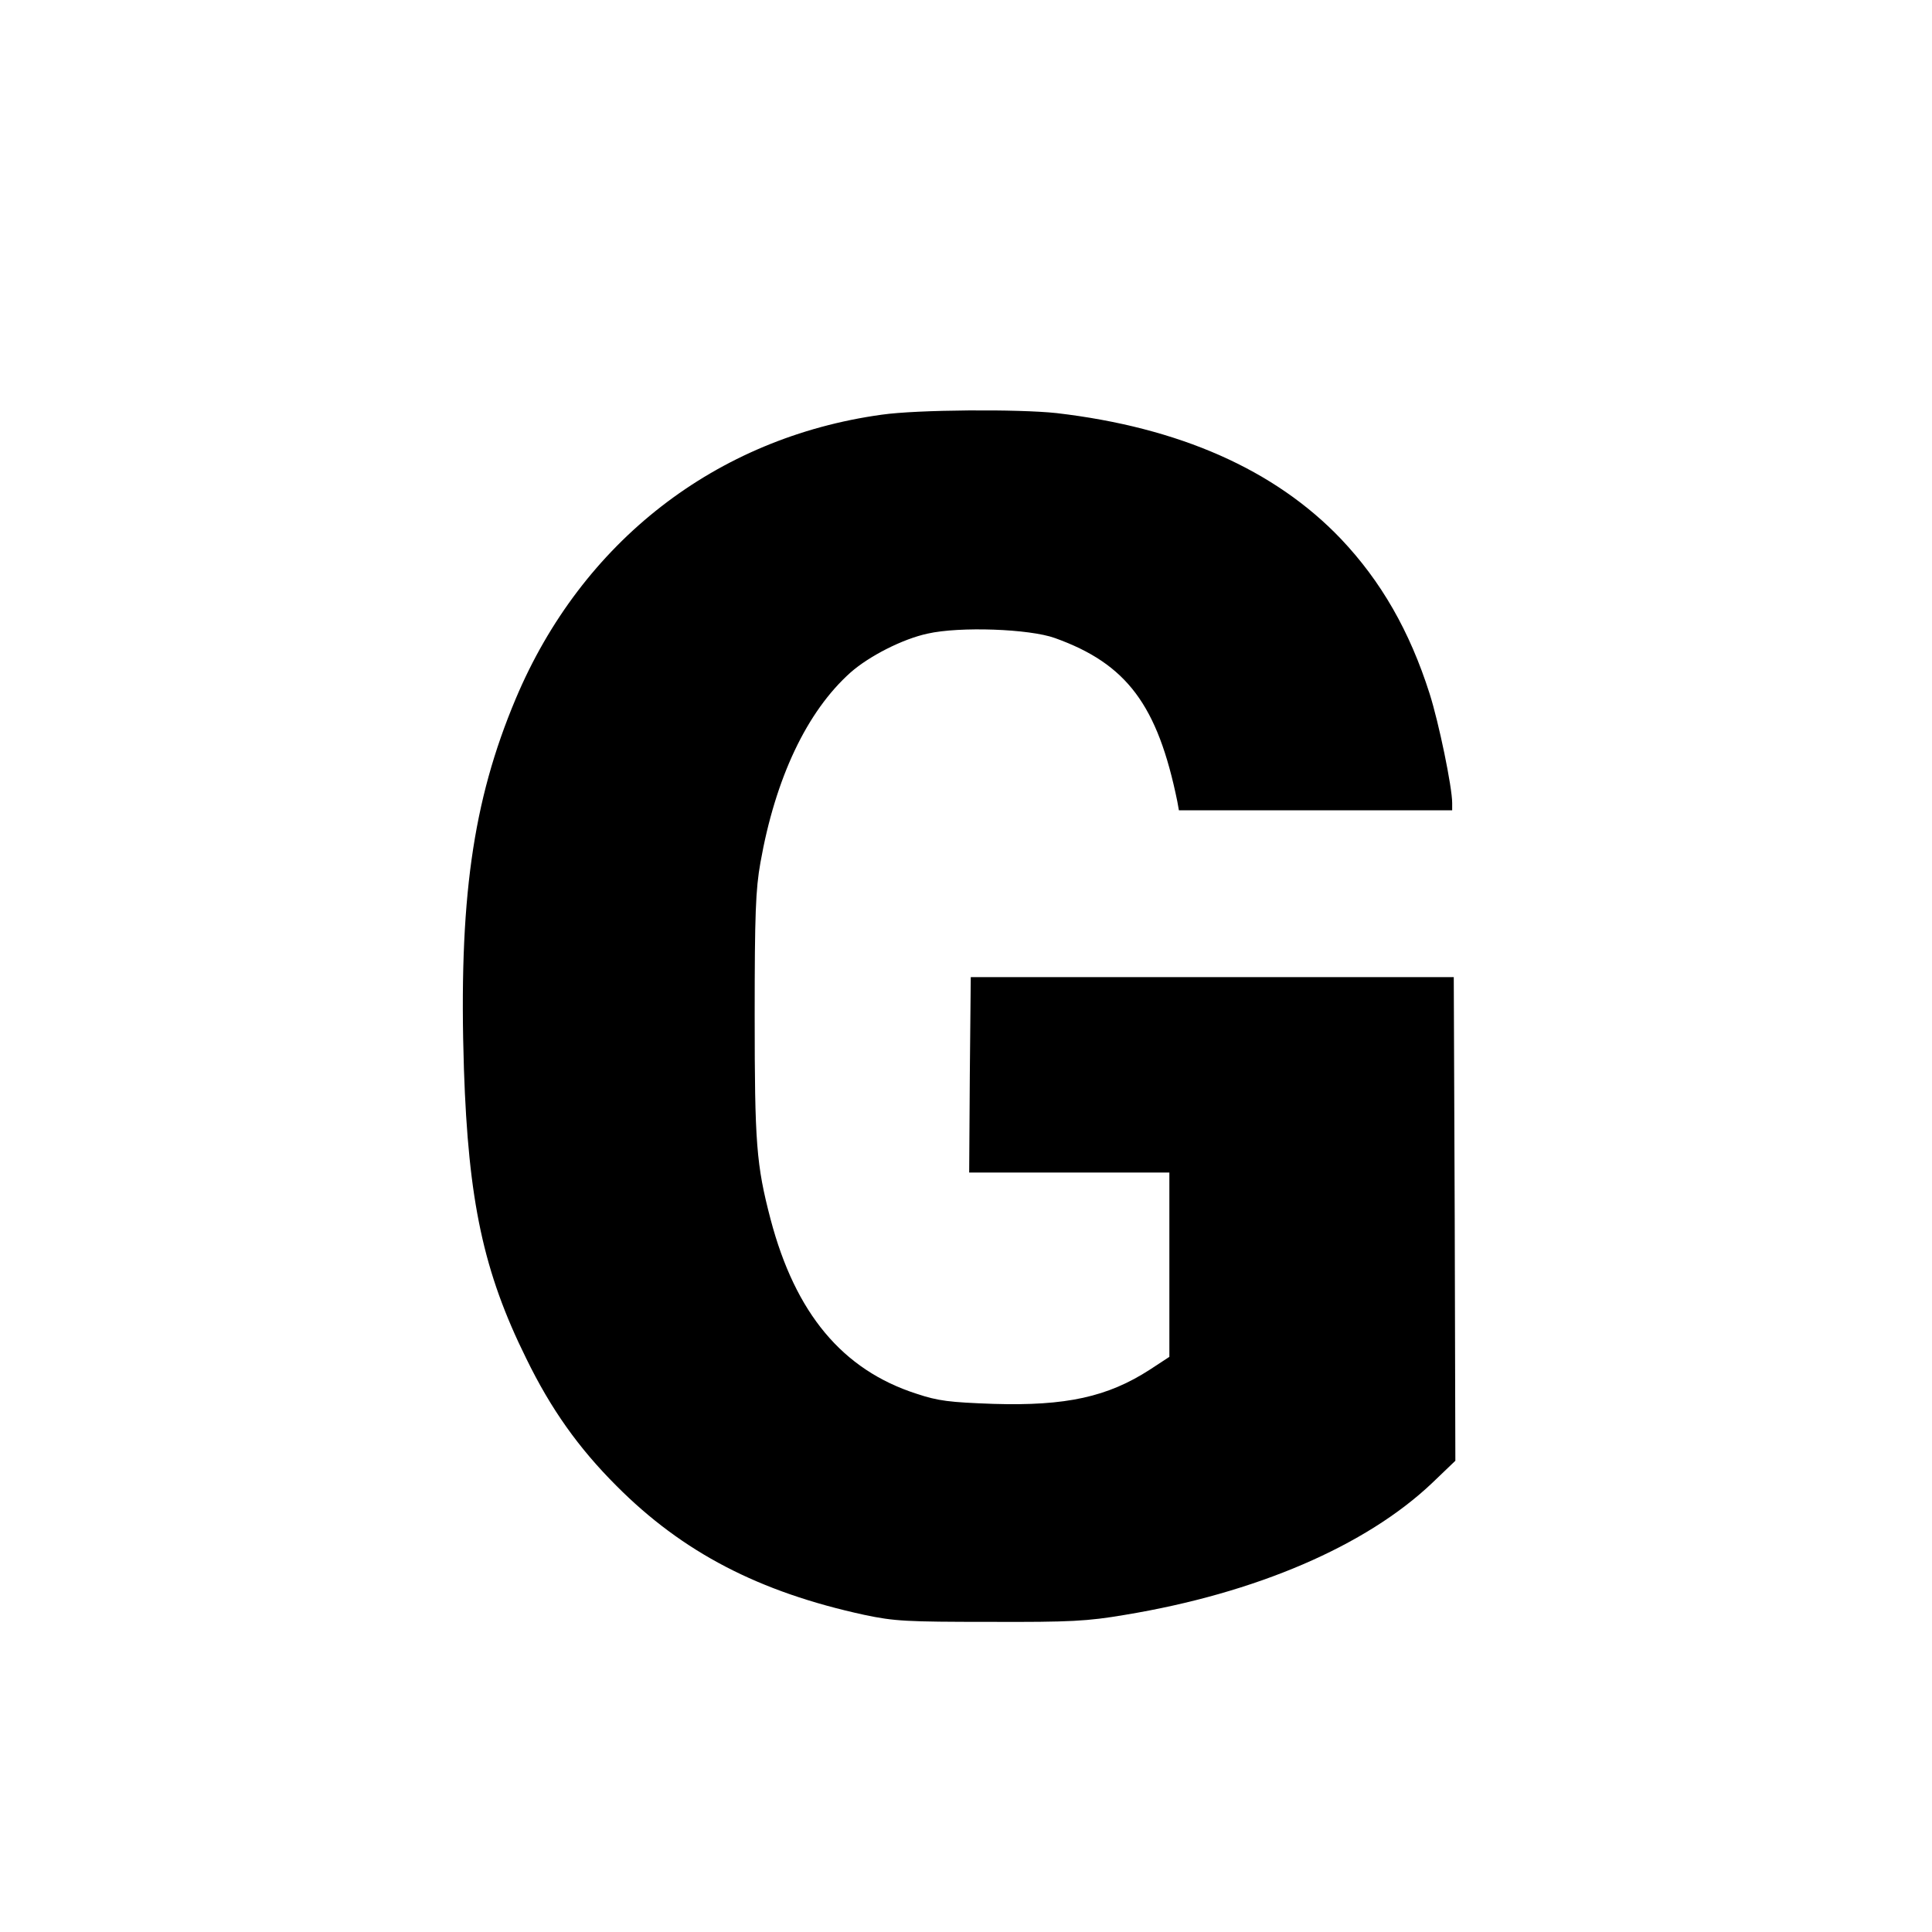
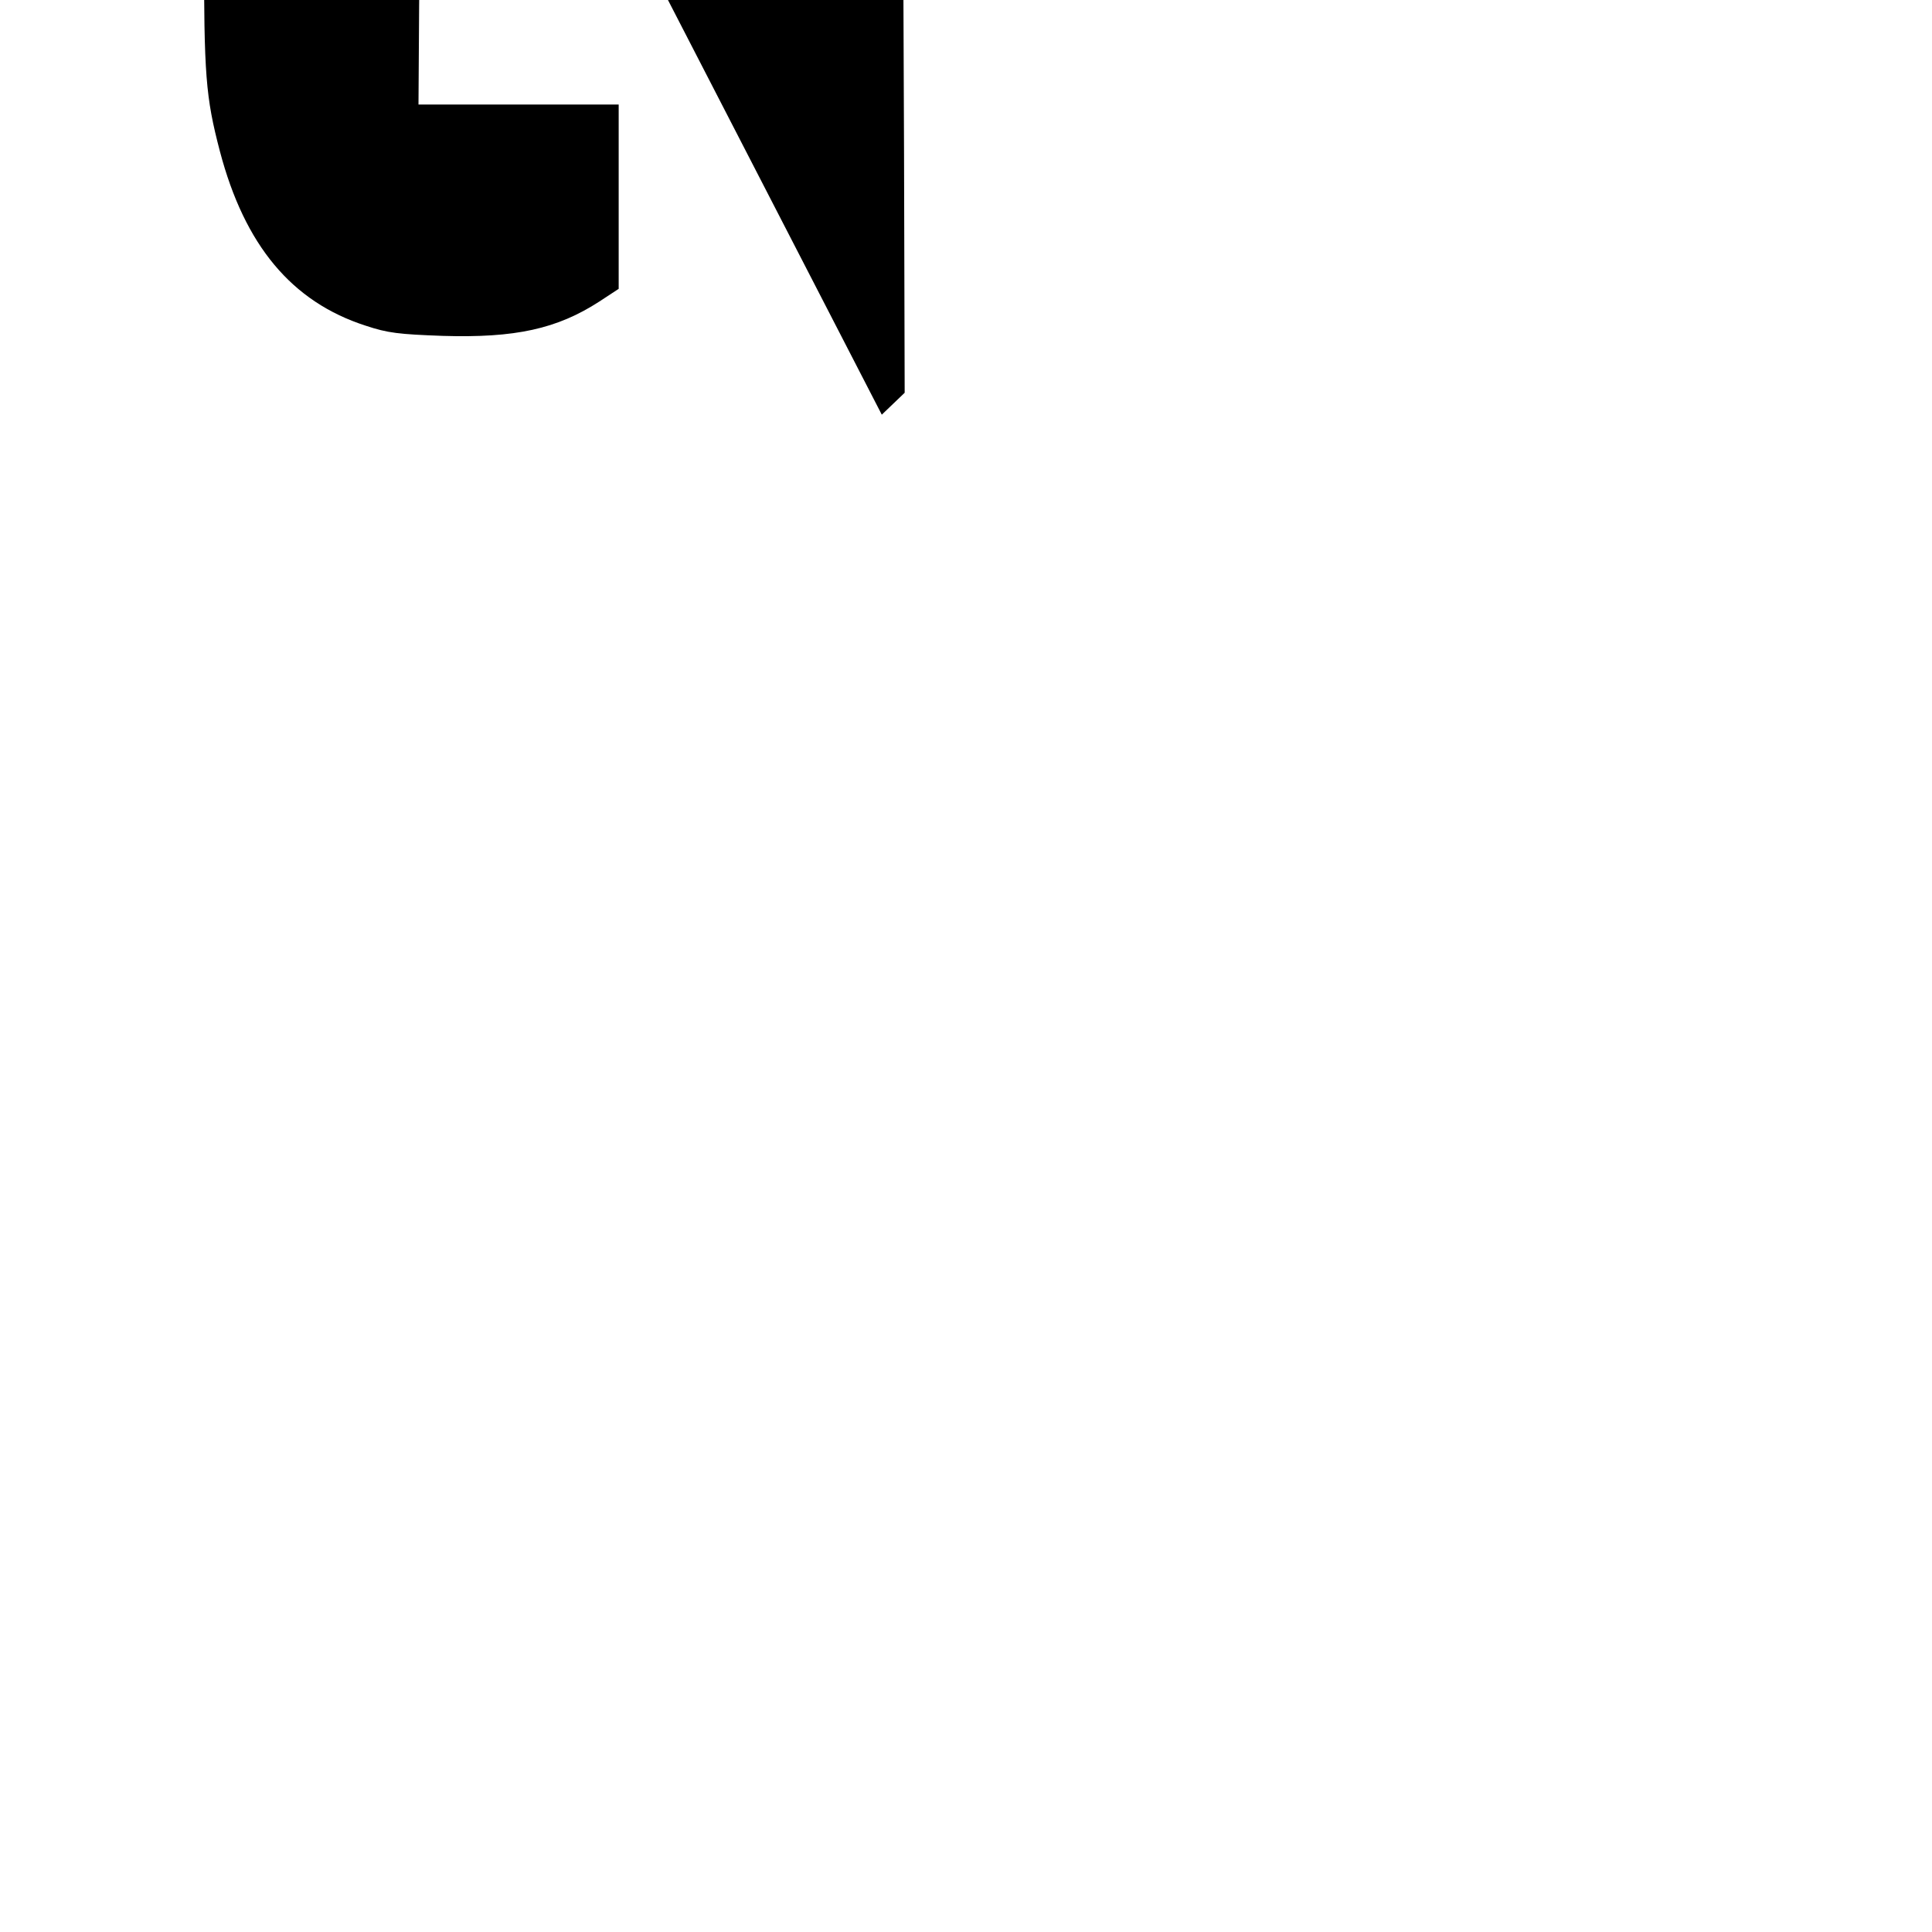
<svg xmlns="http://www.w3.org/2000/svg" version="1.0" width="608pt" height="608pt" viewBox="0 0 608 608" preserveAspectRatio="xMidYMid meet">
  <g transform="translate(0,608) scale(0.1,-0.1)" fill="#000000" stroke="none">
-     <path d="M2775 4775 c-522 -72 -944 -400 -1152 -894 -136 -323 -180 -636 -163 -1166 14 -414 61 -637 196 -910 78 -160 165 -282 284 -401 208 -209 448 -334 780 -406 95 -20 132 -22 395 -22 254 -1 307 2 425 22 412 68 759 217 968 416 l72 69 -2 761 -3 761 -760 0 -760 0 -3 -307 -2 -308 315 0 315 0 0 -290 0 -290 -61 -40 c-133 -86 -264 -115 -493 -108 -138 5 -173 9 -242 32 -233 75 -381 253 -459 549 -45 172 -50 239 -50 642 0 318 3 396 18 480 47 266 146 476 284 599 58 51 163 105 242 122 101 23 321 15 401 -14 226 -81 323 -211 385 -514 l5 -28 430 0 430 0 0 23 c0 50 -42 253 -71 344 -63 198 -153 354 -279 487 -208 218 -509 351 -895 396 -120 13 -438 11 -550 -5z" />
+     <path d="M2775 4775 l72 69 -2 761 -3 761 -760 0 -760 0 -3 -307 -2 -308 315 0 315 0 0 -290 0 -290 -61 -40 c-133 -86 -264 -115 -493 -108 -138 5 -173 9 -242 32 -233 75 -381 253 -459 549 -45 172 -50 239 -50 642 0 318 3 396 18 480 47 266 146 476 284 599 58 51 163 105 242 122 101 23 321 15 401 -14 226 -81 323 -211 385 -514 l5 -28 430 0 430 0 0 23 c0 50 -42 253 -71 344 -63 198 -153 354 -279 487 -208 218 -509 351 -895 396 -120 13 -438 11 -550 -5z" />
  </g>
</svg>